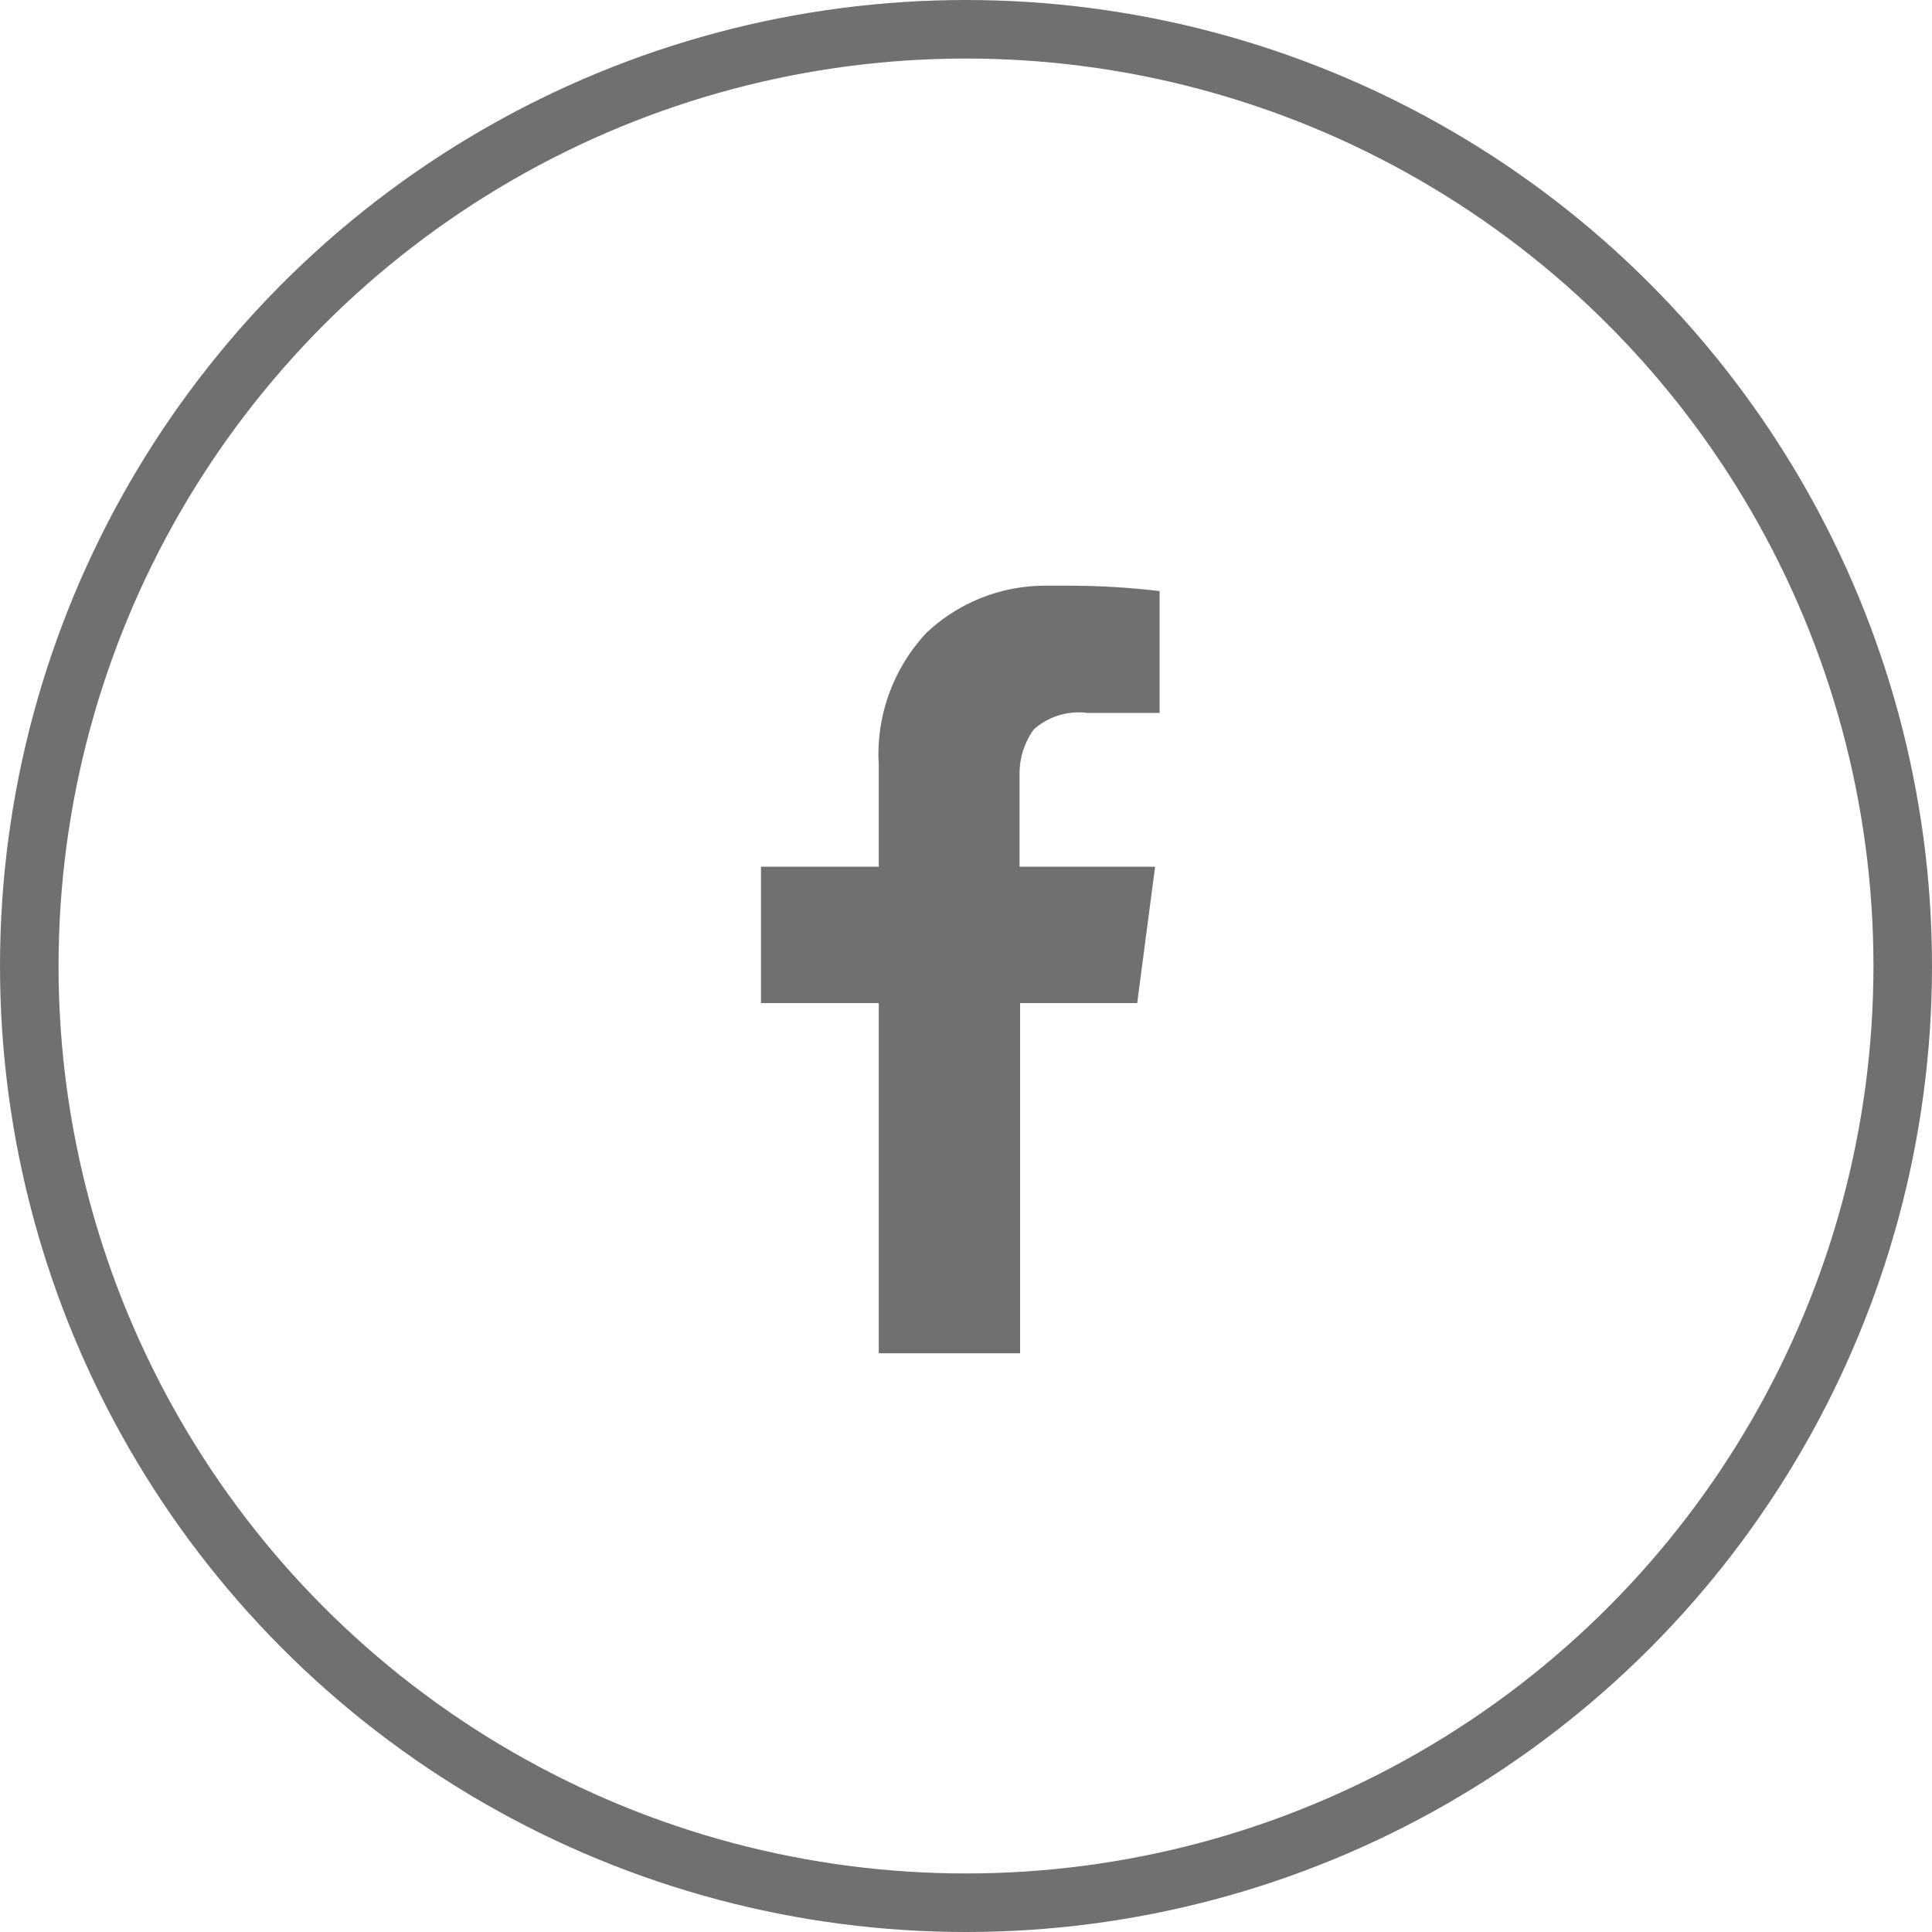
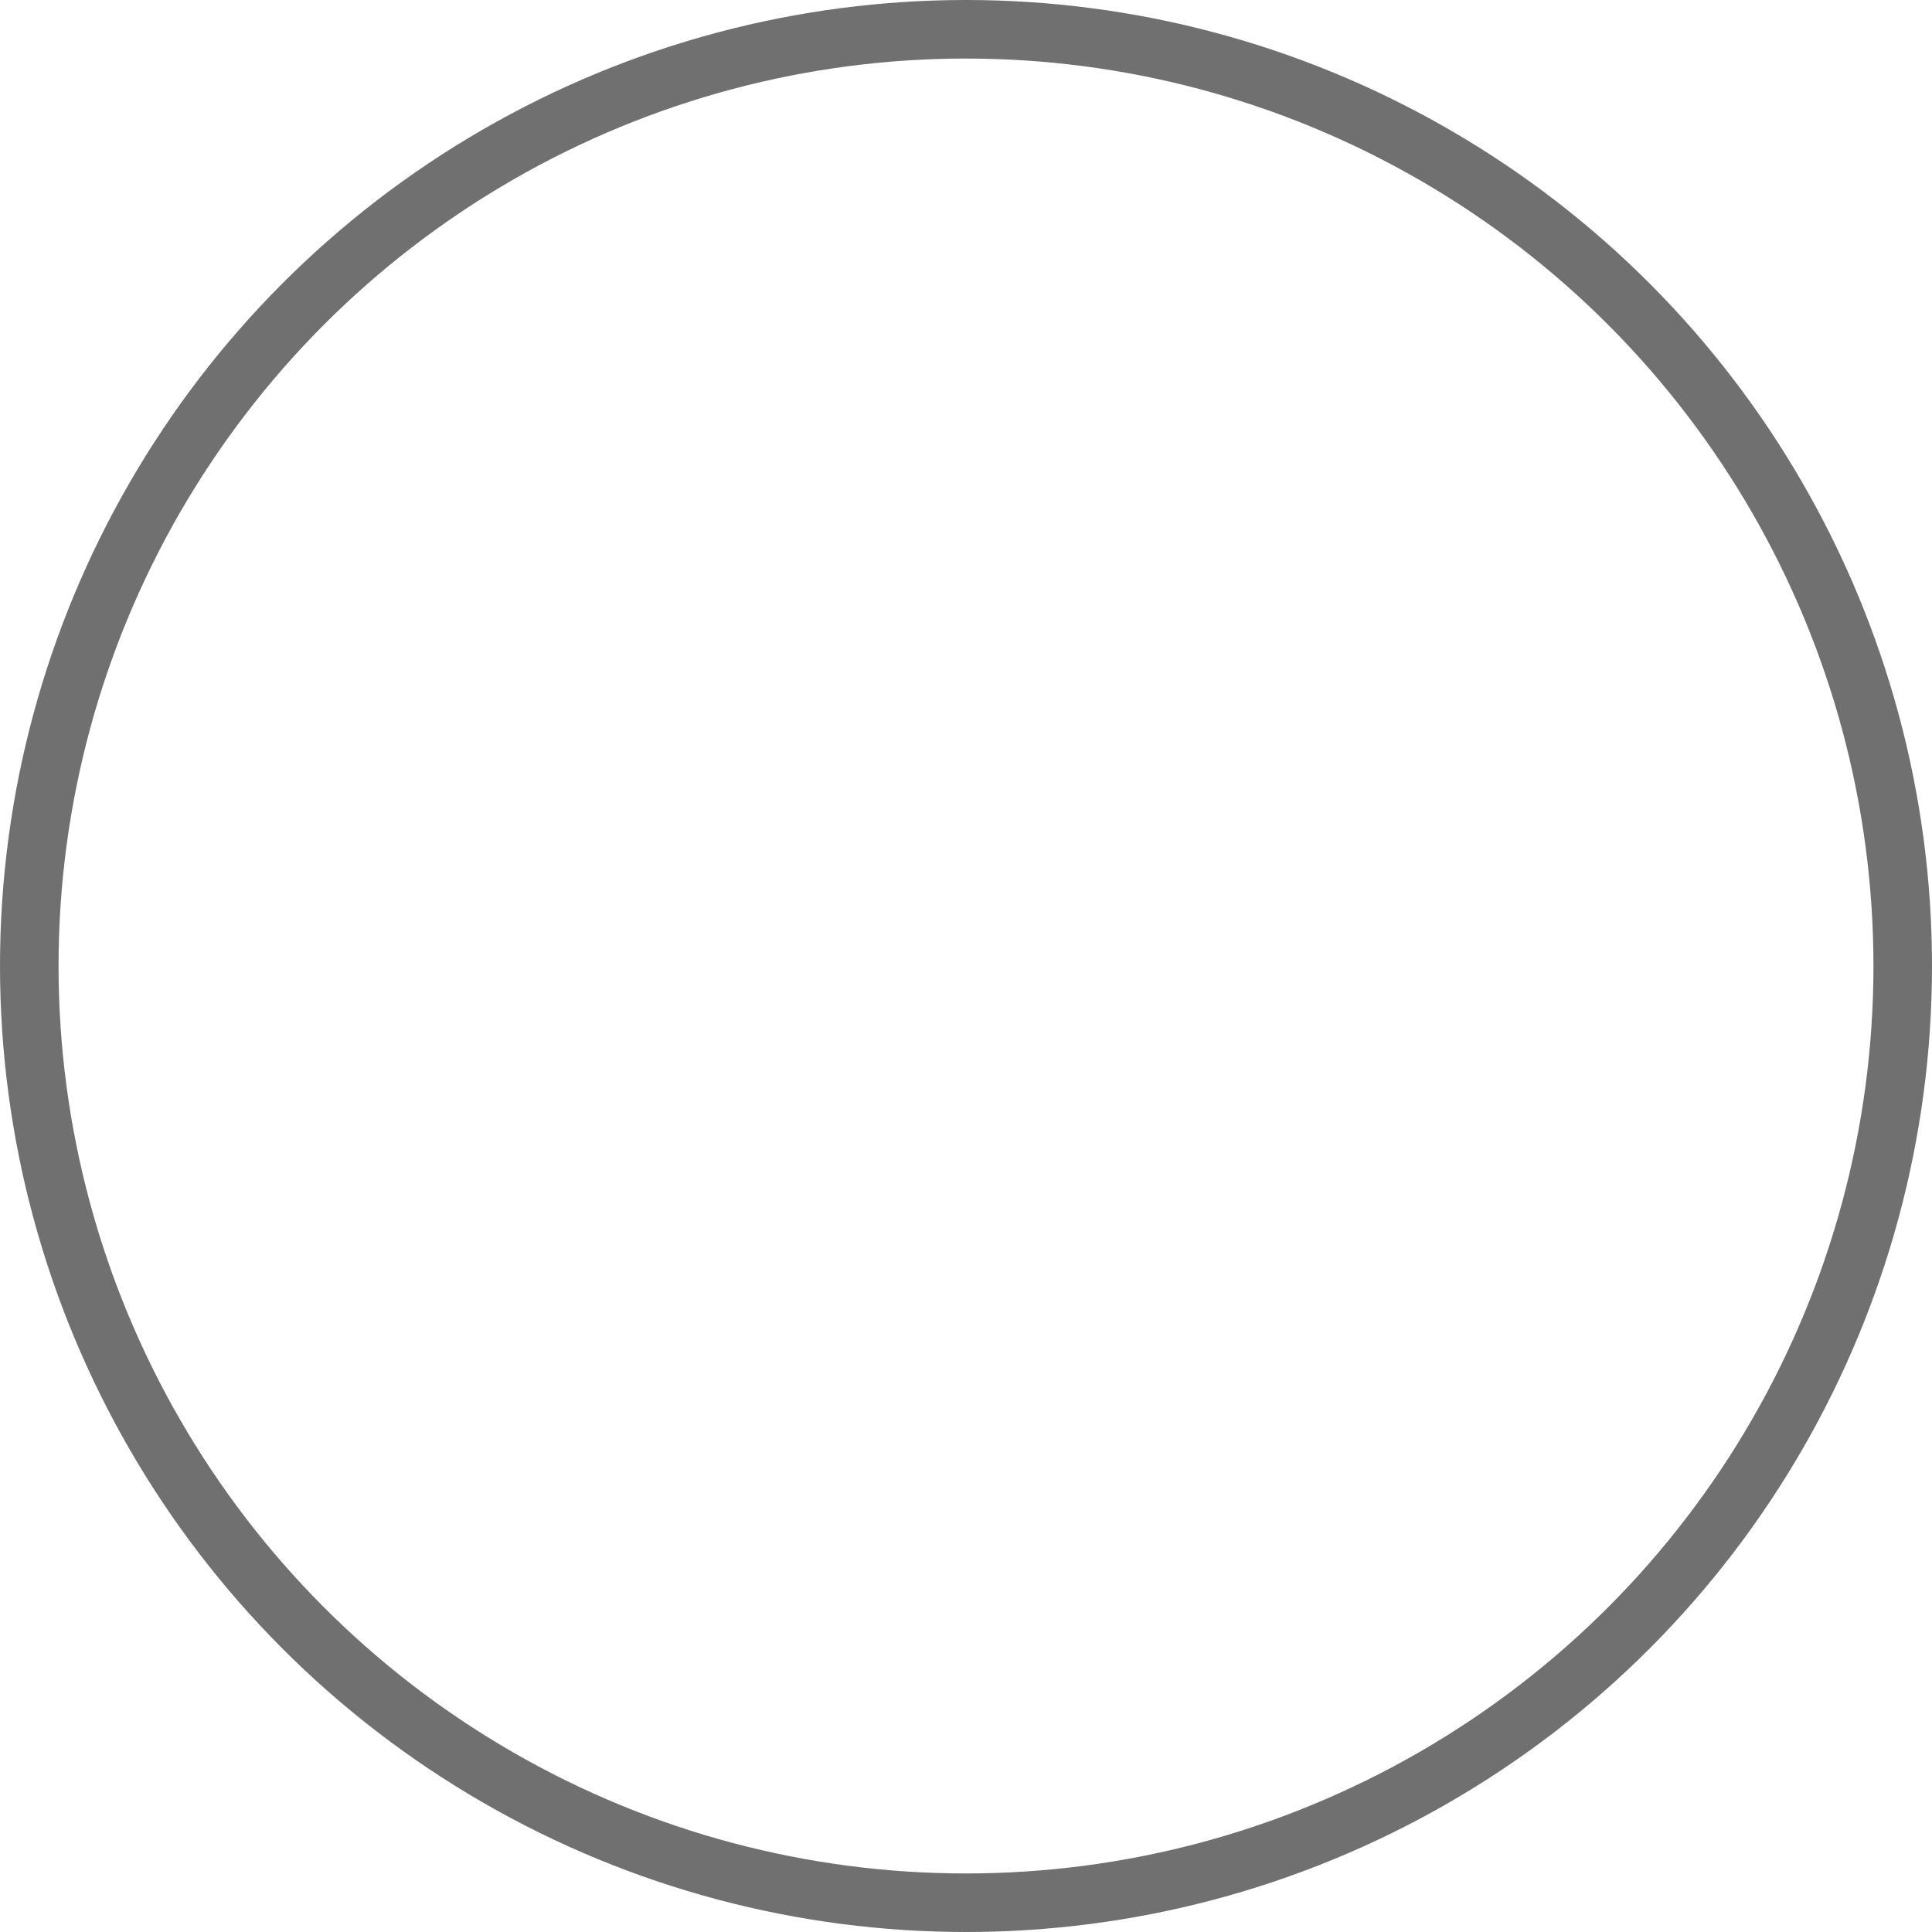
<svg xmlns="http://www.w3.org/2000/svg" width="33" height="33" viewBox="0 0 33 33">
  <g id="fb" transform="translate(-316 -4947)">
-     <path id="Path_83509" data-name="Path 83509" d="M6.809.092V2.173H5.572a1.073,1.073,0,0,0-.144-.009,1.153,1.153,0,0,0-.771.294h0a1.294,1.294,0,0,0-.24.755c0,.034,0,.068,0,.1V4.8H6.732L6.426,7.13h-2v5.981H2.012V7.13H0V4.8H2.012V3.079c0-.056-.006-.121-.006-.187A3.038,3.038,0,0,1,2.832.8l0,0A2.96,2.96,0,0,1,4.871,0c.049,0,.1,0,.148,0H5.012l.216,0A13.18,13.18,0,0,1,6.873.1L6.809.093Z" transform="translate(328.998 4957.004)" fill="#707070" />
    <g id="Ellipse_3154" data-name="Ellipse 3154" transform="translate(316 4947)" fill="none" stroke="#707070" stroke-width="1">
      <circle cx="16.5" cy="16.5" r="16.5" stroke="none" />
      <circle cx="16.5" cy="16.5" r="16" fill="none" />
    </g>
  </g>
</svg>